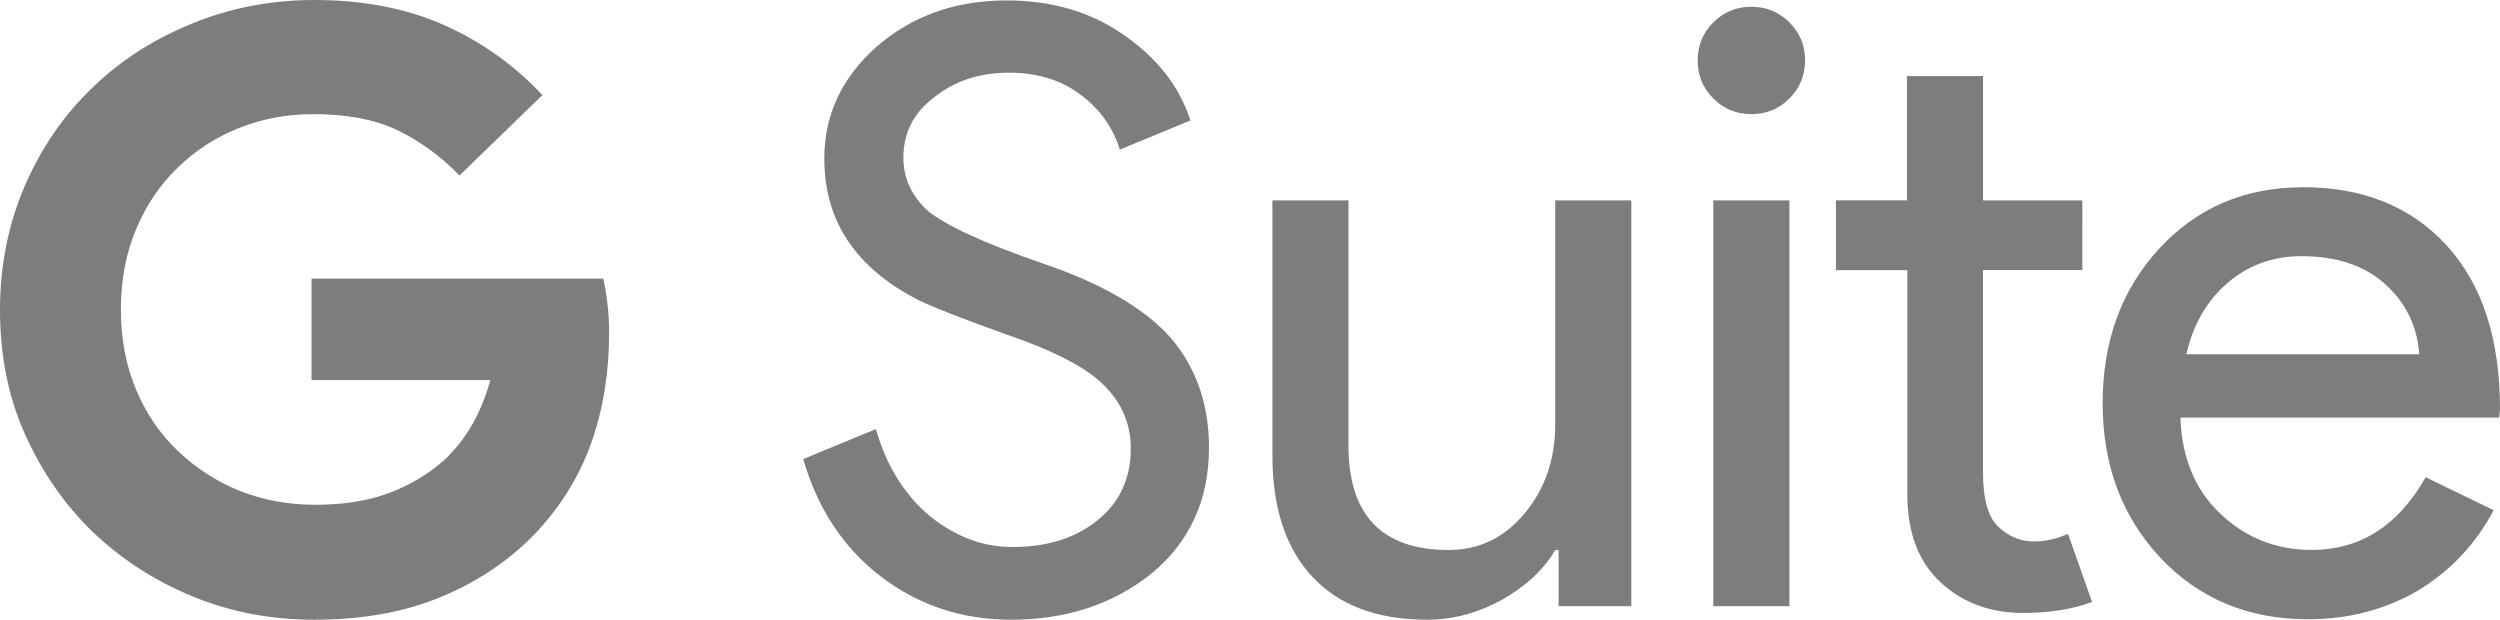
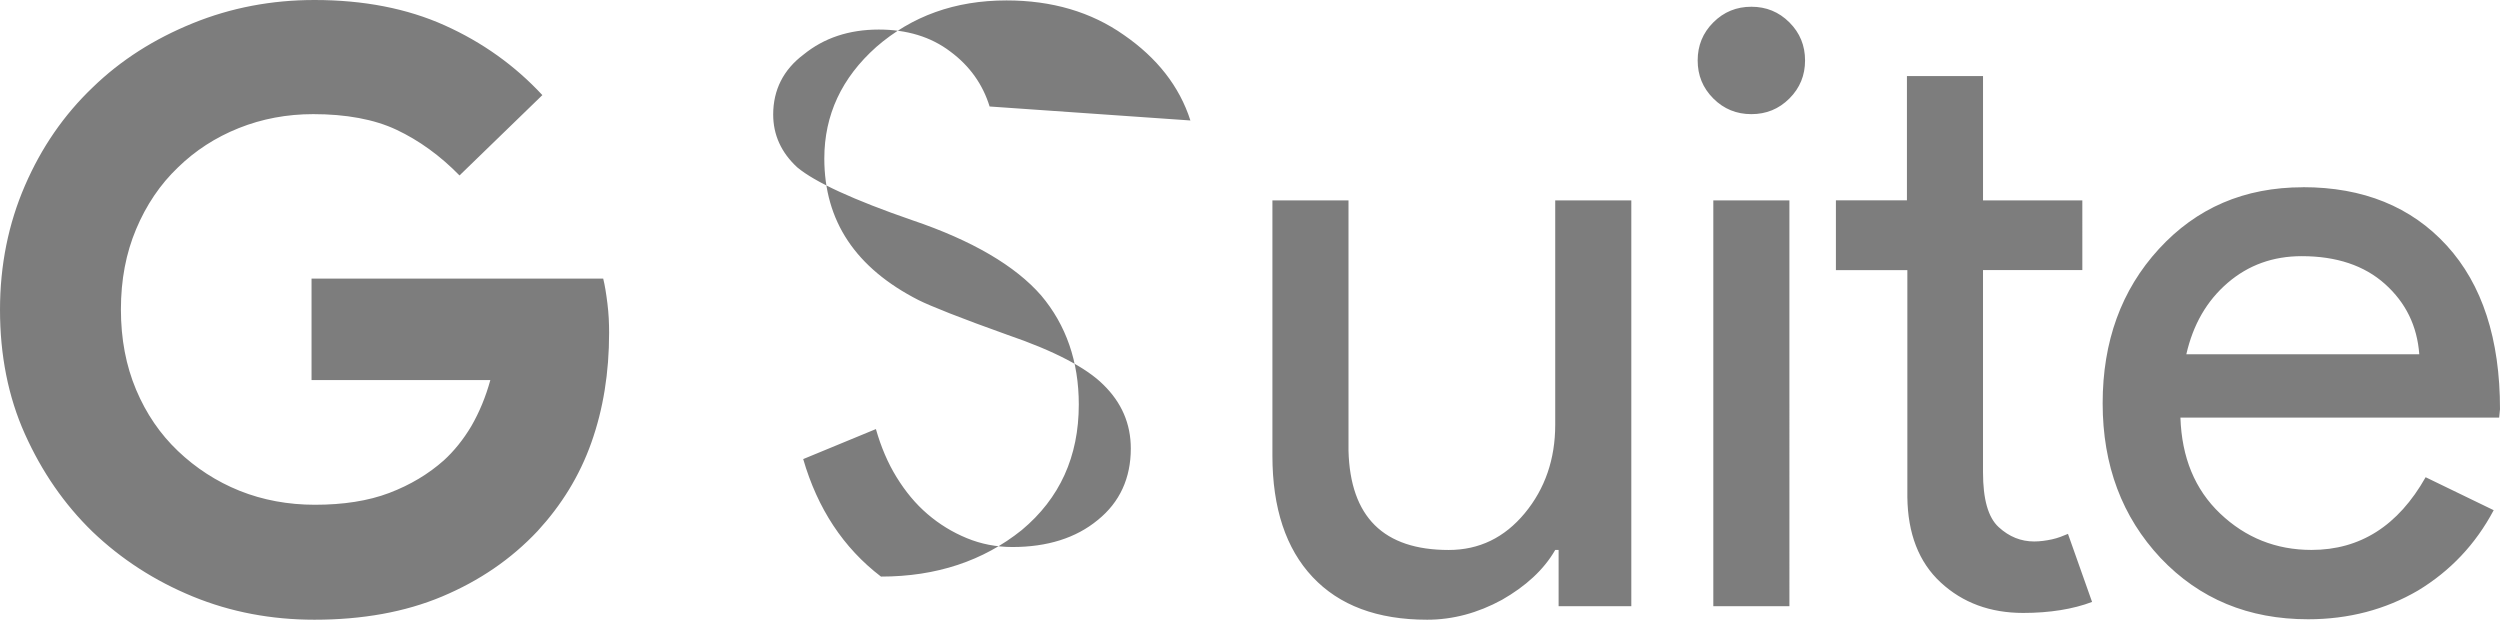
<svg xmlns="http://www.w3.org/2000/svg" xmlns:ns1="http://sodipodi.sourceforge.net/DTD/sodipodi-0.dtd" xmlns:ns2="http://www.inkscape.org/namespaces/inkscape" version="1.1" id="svg3363" viewBox="0 0 112.955 28" height="28" width="112.955" ns1:docname="Gsuite_logo-1.svg" ns2:version="0.92.3 (2405546, 2018-03-11)">
  <ns1:namedview pagecolor="#ffffff" bordercolor="#666666" borderopacity="1" objecttolerance="10" gridtolerance="10" guidetolerance="10" ns2:pageopacity="0" ns2:pageshadow="2" ns2:window-width="1920" ns2:window-height="1025" id="namedview15" showgrid="false" ns2:zoom="7.8552263" ns2:cx="90.767595" ns2:cy="22.5" ns2:window-x="0" ns2:window-y="27" ns2:window-maximized="1" ns2:current-layer="svg3363" fit-margin-top="0" fit-margin-left="0" fit-margin-right="0" fit-margin-bottom="0" />
  <defs id="defs3365" />
-   <path style="fill:#7d7d7d;stroke-width:0.622" d="M 14.21,0 C 12.281,0 10.447,0.344 8.709,1.051 6.971,1.757 5.462,2.712 4.183,3.954 2.884,5.195 1.872,6.666 1.127,8.385 0.382,10.104 0,11.975 0,14 c 0,2.025 0.363,3.915 1.127,5.615 0.764,1.7 1.776,3.17 3.056,4.412 1.299,1.241 2.807,2.216 4.526,2.923 C 10.428,27.656 12.262,28 14.21,28 c 2.158,0 4.088,-0.344 5.768,-1.05 1.681,-0.707 3.113,-1.681 4.316,-2.961 1.07,-1.165 1.891,-2.483 2.425,-3.991 0.535,-1.509 0.802,-3.151 0.802,-4.966 0,-0.439 -0.019,-0.86 -0.076,-1.318 -0.057,-0.458 -0.114,-0.821 -0.191,-1.127 H 14.076 v 4.584 h 8.079 c -0.21,0.764 -0.496,1.452 -0.859,2.082 -0.363,0.611 -0.783,1.127 -1.242,1.547 -0.688,0.611 -1.509,1.108 -2.464,1.471 -0.955,0.363 -2.082,0.535 -3.362,0.535 -1.203,0 -2.349,-0.21 -3.399,-0.63 C 9.779,21.755 8.843,21.143 8.041,20.379 7.239,19.615 6.609,18.698 6.15,17.61 5.692,16.521 5.463,15.318 5.463,13.981 c 0,-1.337 0.229,-2.54 0.688,-3.629 C 6.609,9.263 7.239,8.328 8.041,7.564 8.824,6.8 9.741,6.207 10.791,5.787 c 1.05,-0.42 2.177,-0.63 3.362,-0.63 1.471,0 2.751,0.229 3.763,0.707 1.012,0.477 1.967,1.165 2.846,2.063 L 24.505,4.297 C 23.263,2.96 21.793,1.91 20.093,1.146 18.393,0.382 16.426,0 14.21,0 Z M 45.476,0.019 c -2.33,0 -4.278,0.707 -5.882,2.101 -1.566,1.394 -2.35,3.075 -2.35,5.042 0,2.827 1.414,4.947 4.26,6.398 0.535,0.267 1.871,0.803 4.011,1.567 2.12,0.726 3.572,1.49 4.336,2.254 0.821,0.802 1.241,1.757 1.241,2.884 0,1.337 -0.497,2.426 -1.49,3.228 -0.993,0.821 -2.292,1.222 -3.858,1.222 -0.726,0 -1.413,-0.133 -2.063,-0.401 -0.649,-0.267 -1.242,-0.63 -1.776,-1.089 -0.535,-0.458 -0.993,-1.012 -1.394,-1.662 -0.401,-0.649 -0.707,-1.375 -0.936,-2.177 l -3.285,1.356 c 0.649,2.235 1.814,4.011 3.514,5.309 C 41.503,27.351 43.471,28 45.687,28 c 2.502,0 4.622,-0.707 6.36,-2.101 1.719,-1.432 2.578,-3.323 2.578,-5.673 0,-1.948 -0.573,-3.591 -1.7,-4.928 -1.165,-1.337 -3.113,-2.483 -5.825,-3.4 -2.655,-0.917 -4.393,-1.719 -5.195,-2.387 -0.726,-0.668 -1.088,-1.471 -1.088,-2.388 0,-1.108 0.458,-2.025 1.375,-2.712 0.917,-0.745 2.043,-1.127 3.399,-1.127 1.261,0 2.349,0.325 3.228,0.993 0.879,0.649 1.471,1.49 1.776,2.483 L 53.785,5.443 C 53.288,3.896 52.276,2.617 50.786,1.585 49.296,0.535 47.52,0.019 45.476,0.019 Z m 33.654,0.286 c -0.668,0 -1.242,0.229 -1.719,0.707 -0.477,0.477 -0.707,1.051 -0.707,1.719 0,0.668 0.229,1.241 0.707,1.719 0.477,0.477 1.051,0.707 1.719,0.707 0.668,0 1.241,-0.229 1.719,-0.707 0.477,-0.477 0.707,-1.05 0.707,-1.719 0,-0.668 -0.229,-1.242 -0.707,-1.719 C 80.371,0.535 79.799,0.305 79.13,0.305 Z m 7.029,3.133 v 5.615 h -3.209 v 3.152 h 3.228 v 10.256 c 0.019,1.643 0.516,2.942 1.509,3.858 0.993,0.917 2.235,1.375 3.724,1.375 1.203,0 2.254,-0.172 3.113,-0.497 l -1.089,-3.075 c -0.229,0.096 -0.458,0.191 -0.726,0.248 -0.267,0.057 -0.535,0.095 -0.802,0.095 -0.592,0 -1.127,-0.21 -1.604,-0.649 -0.477,-0.439 -0.707,-1.26 -0.707,-2.483 v -9.13 h 4.488 V 9.053 H 89.597 V 3.438 Z m 17.896,5.023 c -2.655,0 -4.813,0.936 -6.513,2.789 -1.7,1.853 -2.54,4.183 -2.54,6.971 0,2.808 0.879,5.138 2.617,6.99 1.757,1.853 3.973,2.769 6.666,2.769 1.834,0 3.495,-0.439 4.966,-1.299 1.452,-0.879 2.598,-2.082 3.419,-3.629 l -3.075,-1.49 c -1.241,2.196 -2.96,3.285 -5.157,3.285 -1.604,0 -2.98,-0.554 -4.126,-1.643 -1.146,-1.089 -1.738,-2.54 -1.796,-4.336 h 14.401 l 0.038,-0.382 c 0,-3.171 -0.802,-5.635 -2.406,-7.392 -1.604,-1.757 -3.782,-2.636 -6.494,-2.636 z M 57.49,9.053 v 11.536 c 0,2.368 0.611,4.202 1.815,5.481 C 60.508,27.351 62.227,28 64.481,28 c 1.165,0 2.292,-0.305 3.38,-0.898 1.07,-0.611 1.891,-1.356 2.407,-2.254 h 0.153 v 2.54 h 3.285 V 9.053 h -3.438 v 10.142 c 0,1.547 -0.458,2.884 -1.375,3.992 -0.917,1.108 -2.063,1.662 -3.438,1.662 -2.941,0 -4.45,-1.49 -4.527,-4.489 V 9.053 Z m 19.921,0 V 27.389 h 3.438 V 9.053 Z m 26.587,2.521 c 1.566,0 2.827,0.42 3.763,1.26 0.936,0.84 1.451,1.891 1.547,3.171 H 98.783 c 0.306,-1.337 0.916,-2.407 1.871,-3.228 0.936,-0.802 2.044,-1.203 3.343,-1.203 z" id="XMLID_69_" ns2:connector-curvature="0" />
+   <path style="fill:#7d7d7d;stroke-width:0.622" d="M 14.21,0 C 12.281,0 10.447,0.344 8.709,1.051 6.971,1.757 5.462,2.712 4.183,3.954 2.884,5.195 1.872,6.666 1.127,8.385 0.382,10.104 0,11.975 0,14 c 0,2.025 0.363,3.915 1.127,5.615 0.764,1.7 1.776,3.17 3.056,4.412 1.299,1.241 2.807,2.216 4.526,2.923 C 10.428,27.656 12.262,28 14.21,28 c 2.158,0 4.088,-0.344 5.768,-1.05 1.681,-0.707 3.113,-1.681 4.316,-2.961 1.07,-1.165 1.891,-2.483 2.425,-3.991 0.535,-1.509 0.802,-3.151 0.802,-4.966 0,-0.439 -0.019,-0.86 -0.076,-1.318 -0.057,-0.458 -0.114,-0.821 -0.191,-1.127 H 14.076 v 4.584 h 8.079 c -0.21,0.764 -0.496,1.452 -0.859,2.082 -0.363,0.611 -0.783,1.127 -1.242,1.547 -0.688,0.611 -1.509,1.108 -2.464,1.471 -0.955,0.363 -2.082,0.535 -3.362,0.535 -1.203,0 -2.349,-0.21 -3.399,-0.63 C 9.779,21.755 8.843,21.143 8.041,20.379 7.239,19.615 6.609,18.698 6.15,17.61 5.692,16.521 5.463,15.318 5.463,13.981 c 0,-1.337 0.229,-2.54 0.688,-3.629 C 6.609,9.263 7.239,8.328 8.041,7.564 8.824,6.8 9.741,6.207 10.791,5.787 c 1.05,-0.42 2.177,-0.63 3.362,-0.63 1.471,0 2.751,0.229 3.763,0.707 1.012,0.477 1.967,1.165 2.846,2.063 L 24.505,4.297 C 23.263,2.96 21.793,1.91 20.093,1.146 18.393,0.382 16.426,0 14.21,0 Z M 45.476,0.019 c -2.33,0 -4.278,0.707 -5.882,2.101 -1.566,1.394 -2.35,3.075 -2.35,5.042 0,2.827 1.414,4.947 4.26,6.398 0.535,0.267 1.871,0.803 4.011,1.567 2.12,0.726 3.572,1.49 4.336,2.254 0.821,0.802 1.241,1.757 1.241,2.884 0,1.337 -0.497,2.426 -1.49,3.228 -0.993,0.821 -2.292,1.222 -3.858,1.222 -0.726,0 -1.413,-0.133 -2.063,-0.401 -0.649,-0.267 -1.242,-0.63 -1.776,-1.089 -0.535,-0.458 -0.993,-1.012 -1.394,-1.662 -0.401,-0.649 -0.707,-1.375 -0.936,-2.177 l -3.285,1.356 c 0.649,2.235 1.814,4.011 3.514,5.309 c 2.502,0 4.622,-0.707 6.36,-2.101 1.719,-1.432 2.578,-3.323 2.578,-5.673 0,-1.948 -0.573,-3.591 -1.7,-4.928 -1.165,-1.337 -3.113,-2.483 -5.825,-3.4 -2.655,-0.917 -4.393,-1.719 -5.195,-2.387 -0.726,-0.668 -1.088,-1.471 -1.088,-2.388 0,-1.108 0.458,-2.025 1.375,-2.712 0.917,-0.745 2.043,-1.127 3.399,-1.127 1.261,0 2.349,0.325 3.228,0.993 0.879,0.649 1.471,1.49 1.776,2.483 L 53.785,5.443 C 53.288,3.896 52.276,2.617 50.786,1.585 49.296,0.535 47.52,0.019 45.476,0.019 Z m 33.654,0.286 c -0.668,0 -1.242,0.229 -1.719,0.707 -0.477,0.477 -0.707,1.051 -0.707,1.719 0,0.668 0.229,1.241 0.707,1.719 0.477,0.477 1.051,0.707 1.719,0.707 0.668,0 1.241,-0.229 1.719,-0.707 0.477,-0.477 0.707,-1.05 0.707,-1.719 0,-0.668 -0.229,-1.242 -0.707,-1.719 C 80.371,0.535 79.799,0.305 79.13,0.305 Z m 7.029,3.133 v 5.615 h -3.209 v 3.152 h 3.228 v 10.256 c 0.019,1.643 0.516,2.942 1.509,3.858 0.993,0.917 2.235,1.375 3.724,1.375 1.203,0 2.254,-0.172 3.113,-0.497 l -1.089,-3.075 c -0.229,0.096 -0.458,0.191 -0.726,0.248 -0.267,0.057 -0.535,0.095 -0.802,0.095 -0.592,0 -1.127,-0.21 -1.604,-0.649 -0.477,-0.439 -0.707,-1.26 -0.707,-2.483 v -9.13 h 4.488 V 9.053 H 89.597 V 3.438 Z m 17.896,5.023 c -2.655,0 -4.813,0.936 -6.513,2.789 -1.7,1.853 -2.54,4.183 -2.54,6.971 0,2.808 0.879,5.138 2.617,6.99 1.757,1.853 3.973,2.769 6.666,2.769 1.834,0 3.495,-0.439 4.966,-1.299 1.452,-0.879 2.598,-2.082 3.419,-3.629 l -3.075,-1.49 c -1.241,2.196 -2.96,3.285 -5.157,3.285 -1.604,0 -2.98,-0.554 -4.126,-1.643 -1.146,-1.089 -1.738,-2.54 -1.796,-4.336 h 14.401 l 0.038,-0.382 c 0,-3.171 -0.802,-5.635 -2.406,-7.392 -1.604,-1.757 -3.782,-2.636 -6.494,-2.636 z M 57.49,9.053 v 11.536 c 0,2.368 0.611,4.202 1.815,5.481 C 60.508,27.351 62.227,28 64.481,28 c 1.165,0 2.292,-0.305 3.38,-0.898 1.07,-0.611 1.891,-1.356 2.407,-2.254 h 0.153 v 2.54 h 3.285 V 9.053 h -3.438 v 10.142 c 0,1.547 -0.458,2.884 -1.375,3.992 -0.917,1.108 -2.063,1.662 -3.438,1.662 -2.941,0 -4.45,-1.49 -4.527,-4.489 V 9.053 Z m 19.921,0 V 27.389 h 3.438 V 9.053 Z m 26.587,2.521 c 1.566,0 2.827,0.42 3.763,1.26 0.936,0.84 1.451,1.891 1.547,3.171 H 98.783 c 0.306,-1.337 0.916,-2.407 1.871,-3.228 0.936,-0.802 2.044,-1.203 3.343,-1.203 z" id="XMLID_69_" ns2:connector-curvature="0" />
</svg>